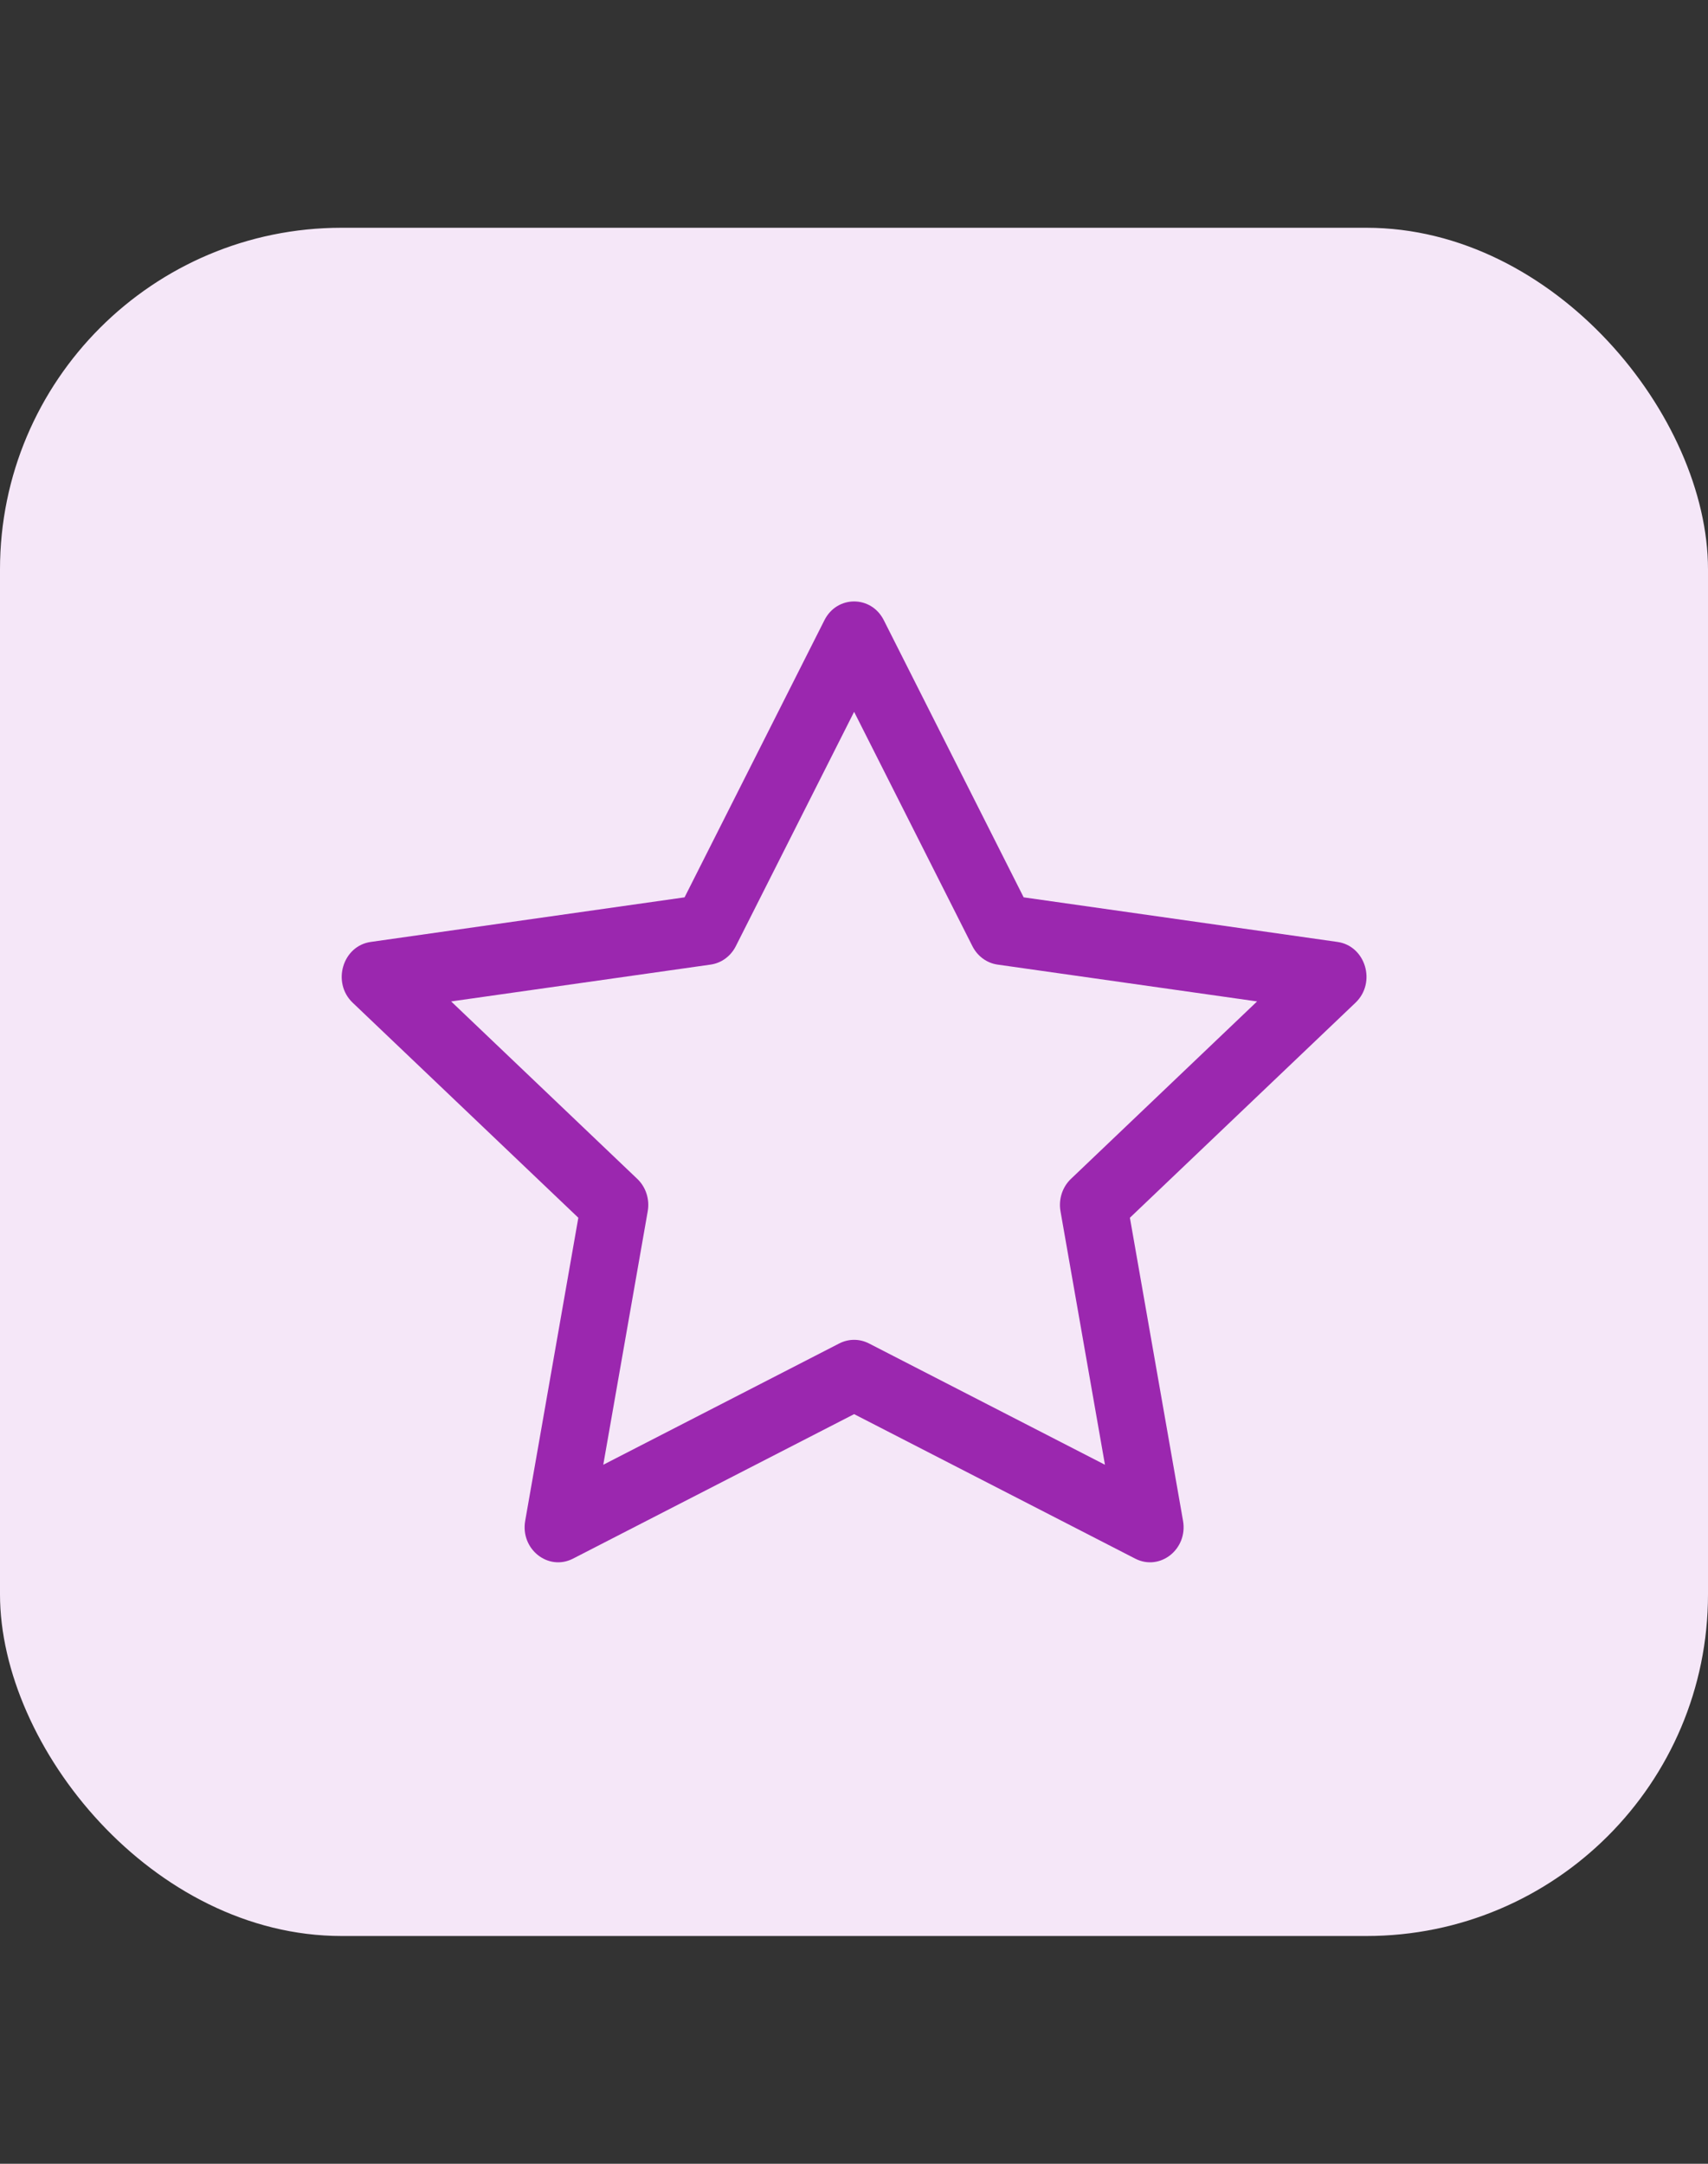
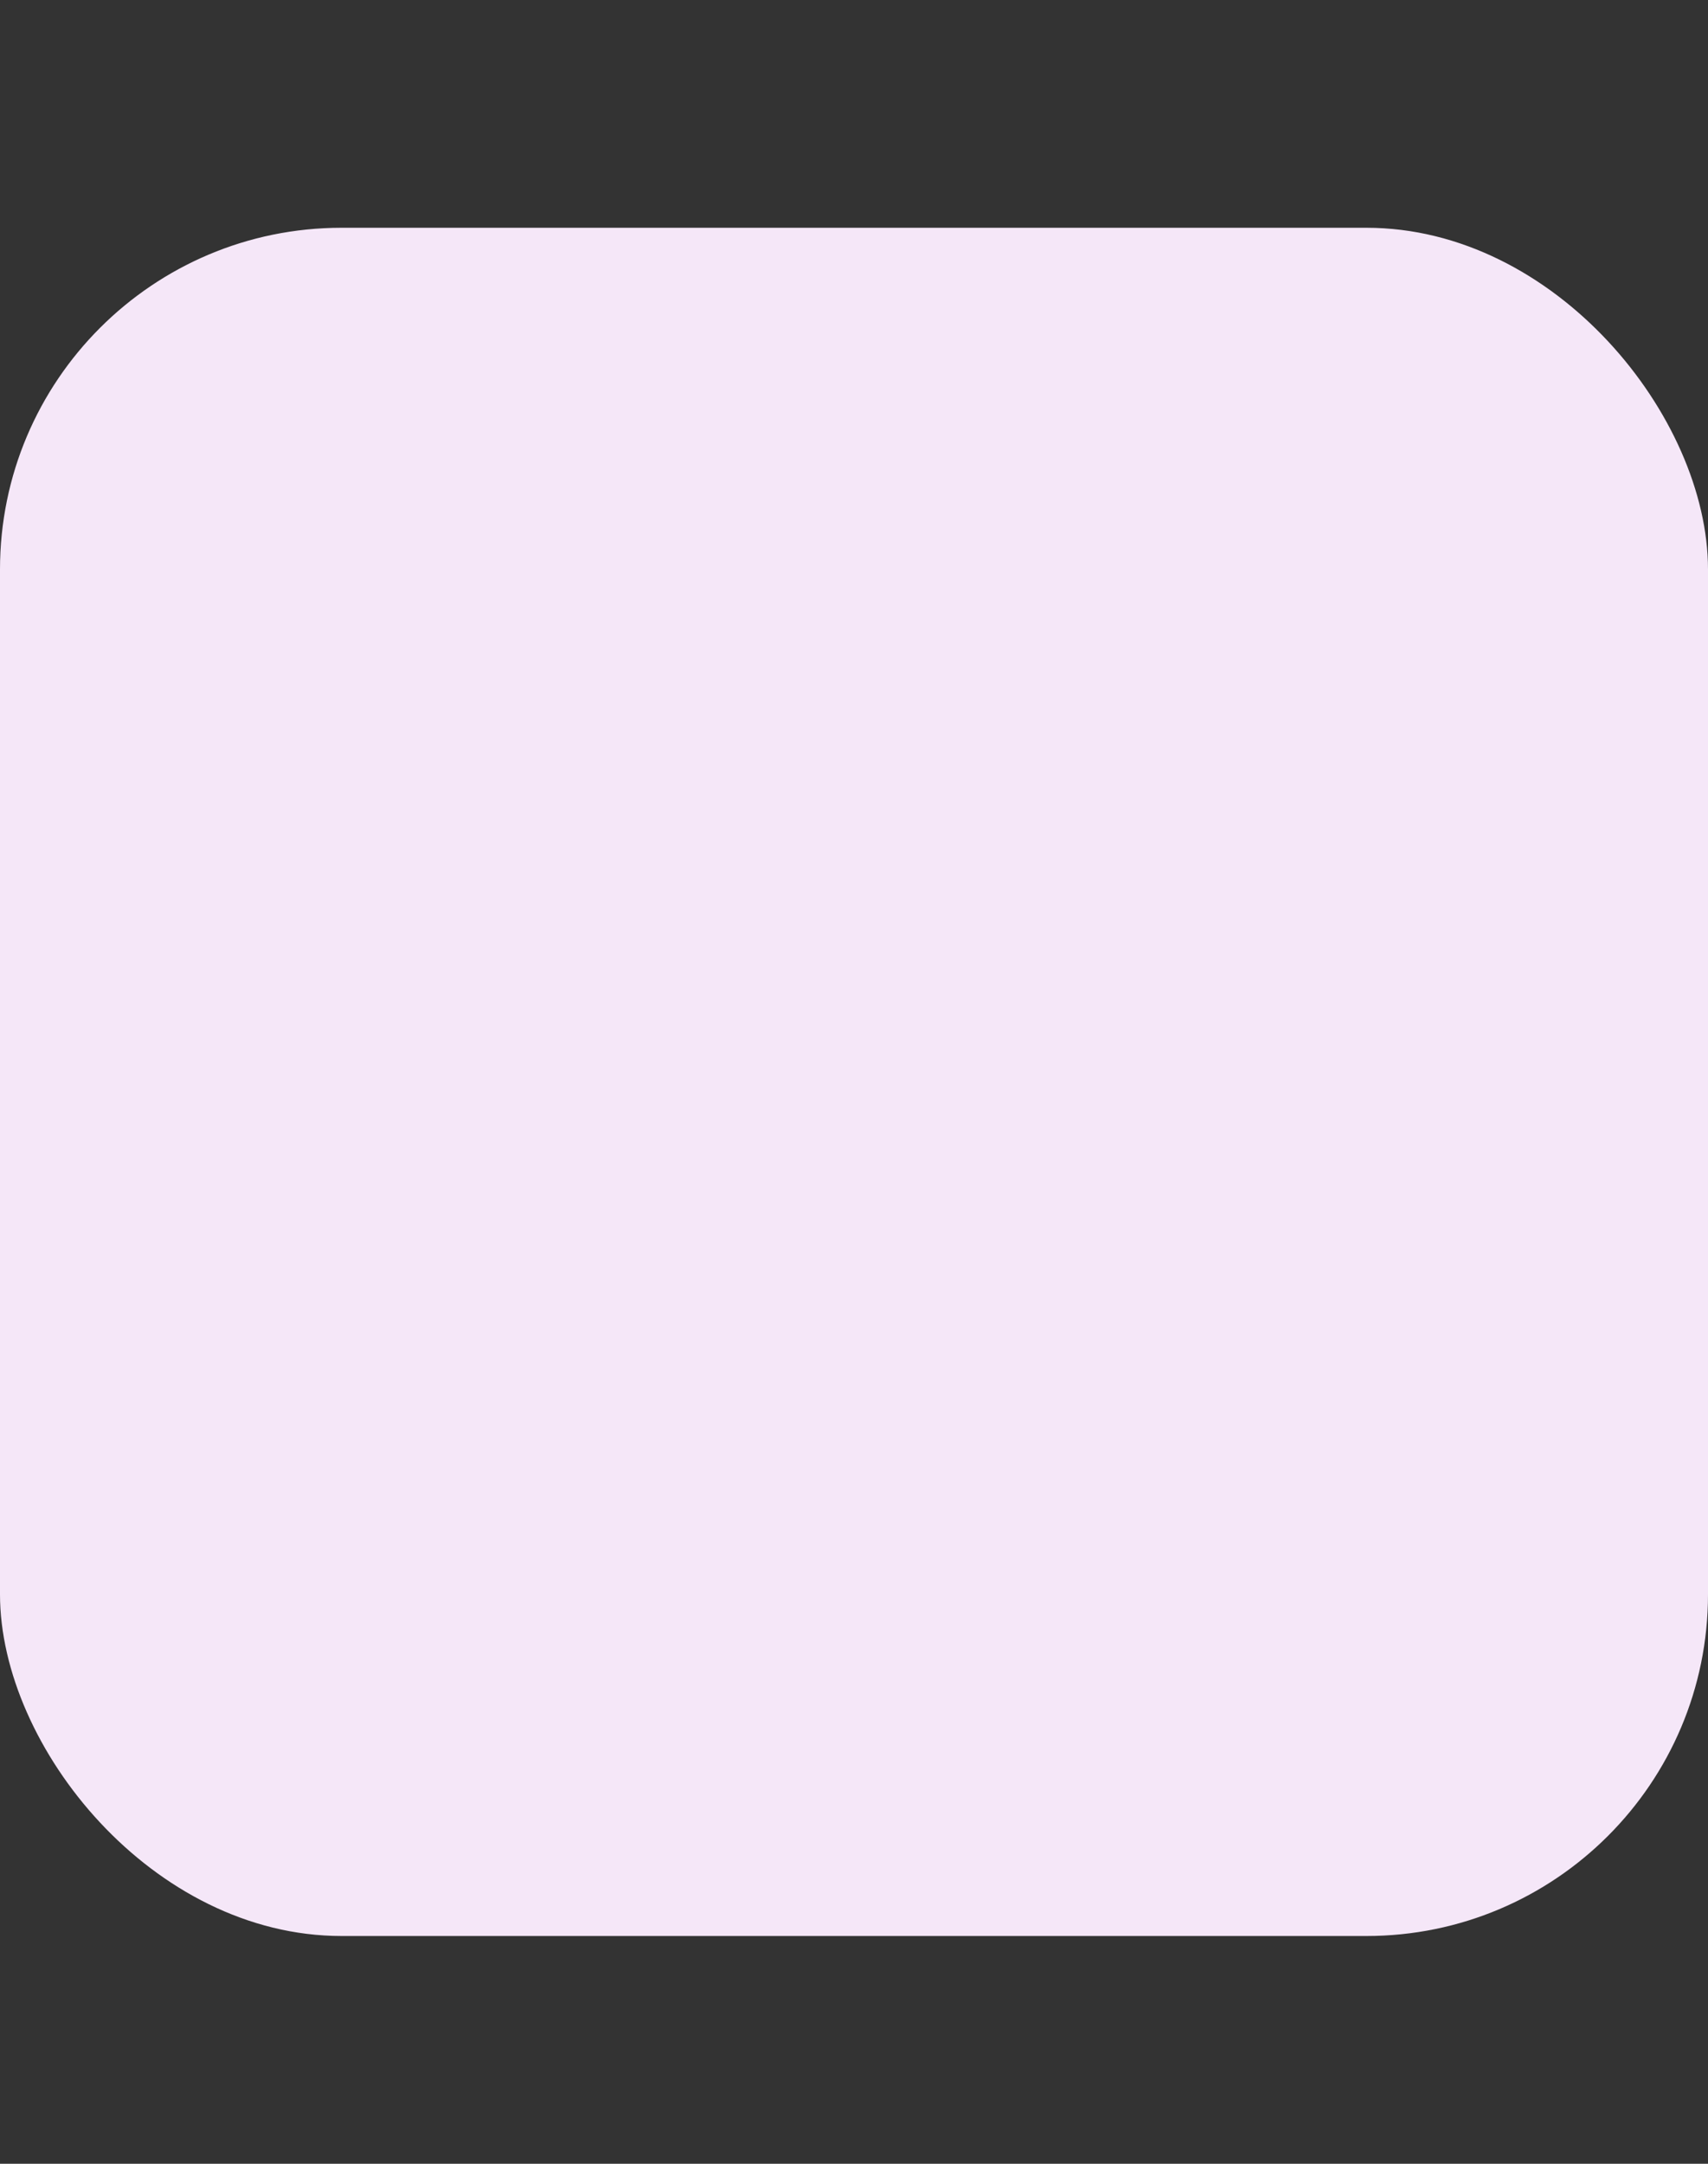
<svg xmlns="http://www.w3.org/2000/svg" width="30" height="38" viewBox="0 0 30 38" fill="none">
  <rect x="0" y="0" width="30" height="38" fill="#333333" stroke="none" />
  <rect y="4" width="30" height="30" rx="6" fill="#F5E7F8" />
-   <path d="M9.225 26.707C9.137 27.206 9.629 27.596 10.064 27.373L15.002 24.835L19.94 27.373C20.375 27.596 20.867 27.206 20.779 26.707L19.846 21.386L23.808 17.61C24.179 17.257 23.987 16.612 23.491 16.542L17.98 15.759L15.523 10.891C15.302 10.453 14.702 10.453 14.481 10.891L12.024 15.759L6.513 16.542C6.017 16.612 5.825 17.257 6.195 17.61L10.158 21.386L9.225 26.707ZM14.742 23.593L10.596 25.724L11.377 21.272C11.414 21.062 11.344 20.847 11.194 20.704L7.924 17.587L12.482 16.94C12.671 16.913 12.835 16.793 12.924 16.617L15.002 12.501L17.08 16.617C17.169 16.793 17.333 16.913 17.521 16.94L22.08 17.587L18.81 20.704C18.66 20.847 18.59 21.062 18.627 21.272L19.408 25.724L15.262 23.593C15.098 23.509 14.906 23.509 14.742 23.593Z" fill="#9B27AF" />
</svg>